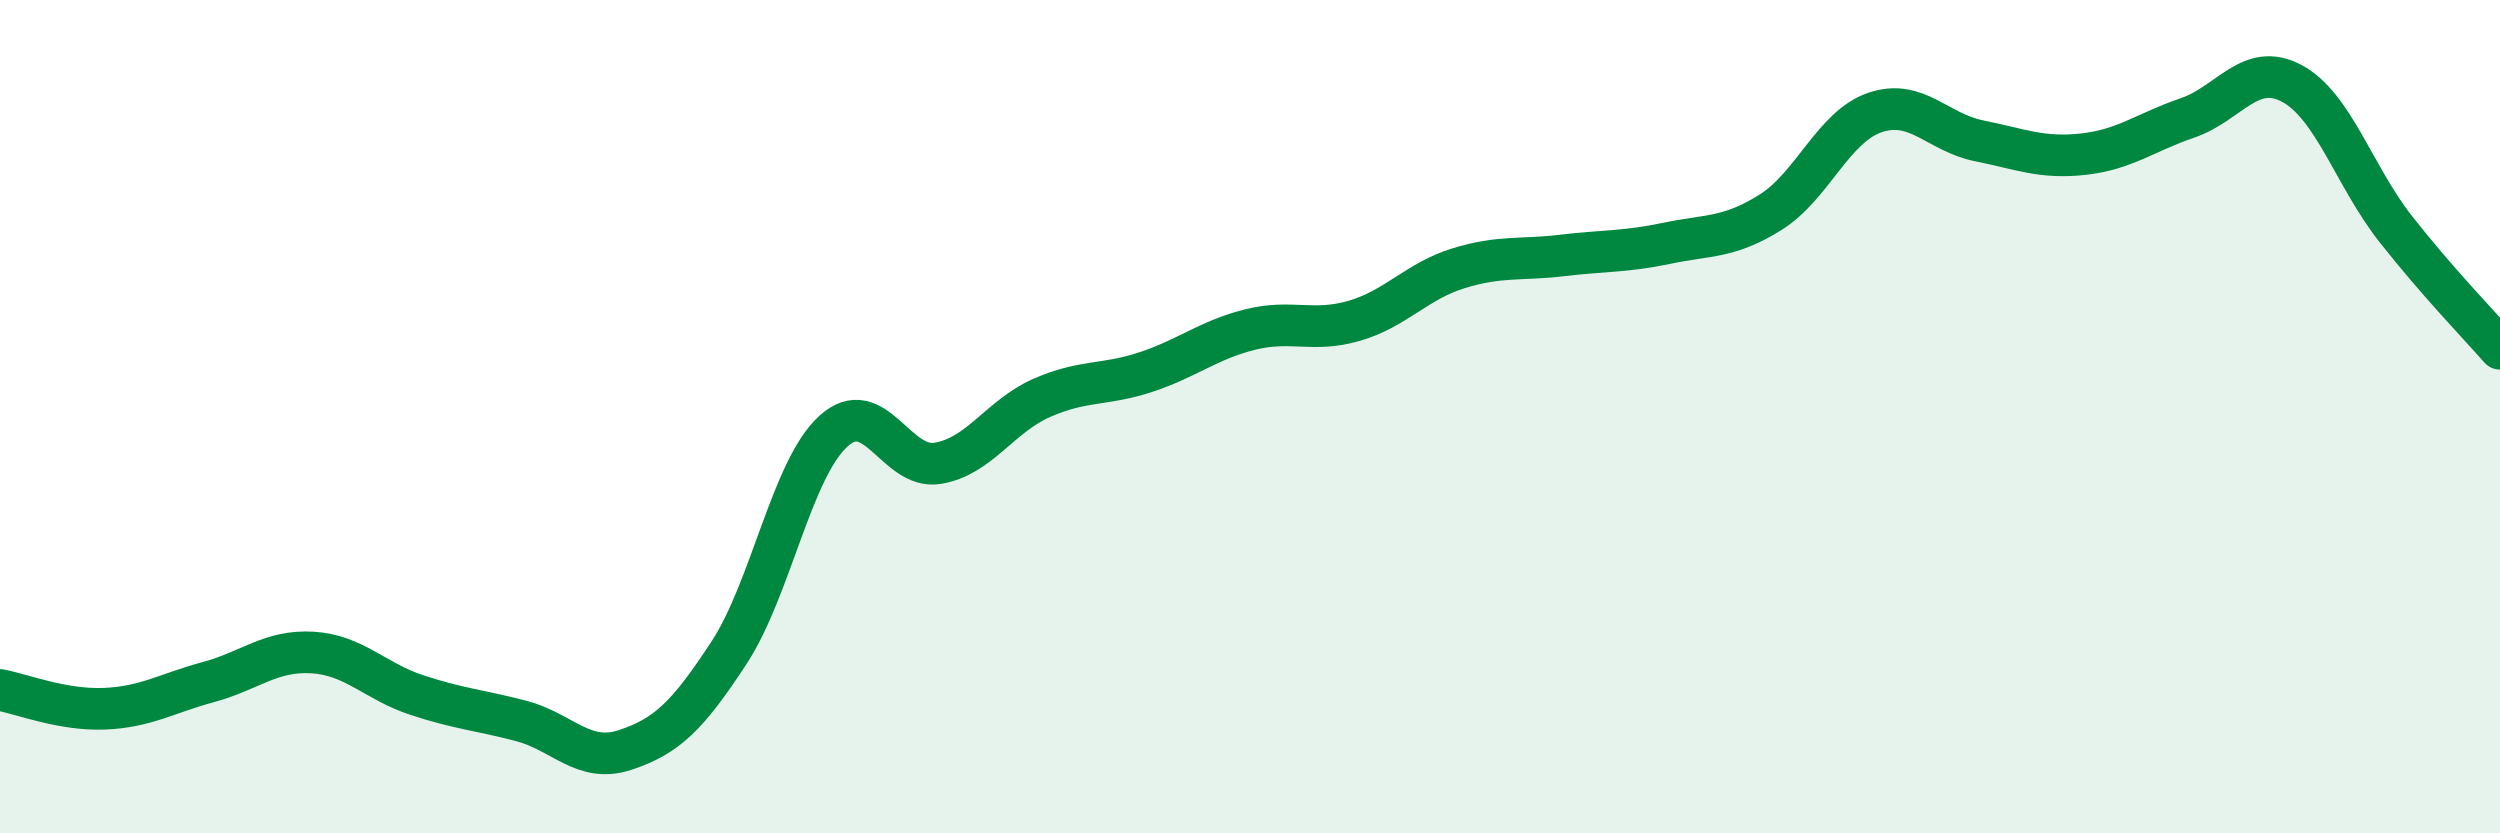
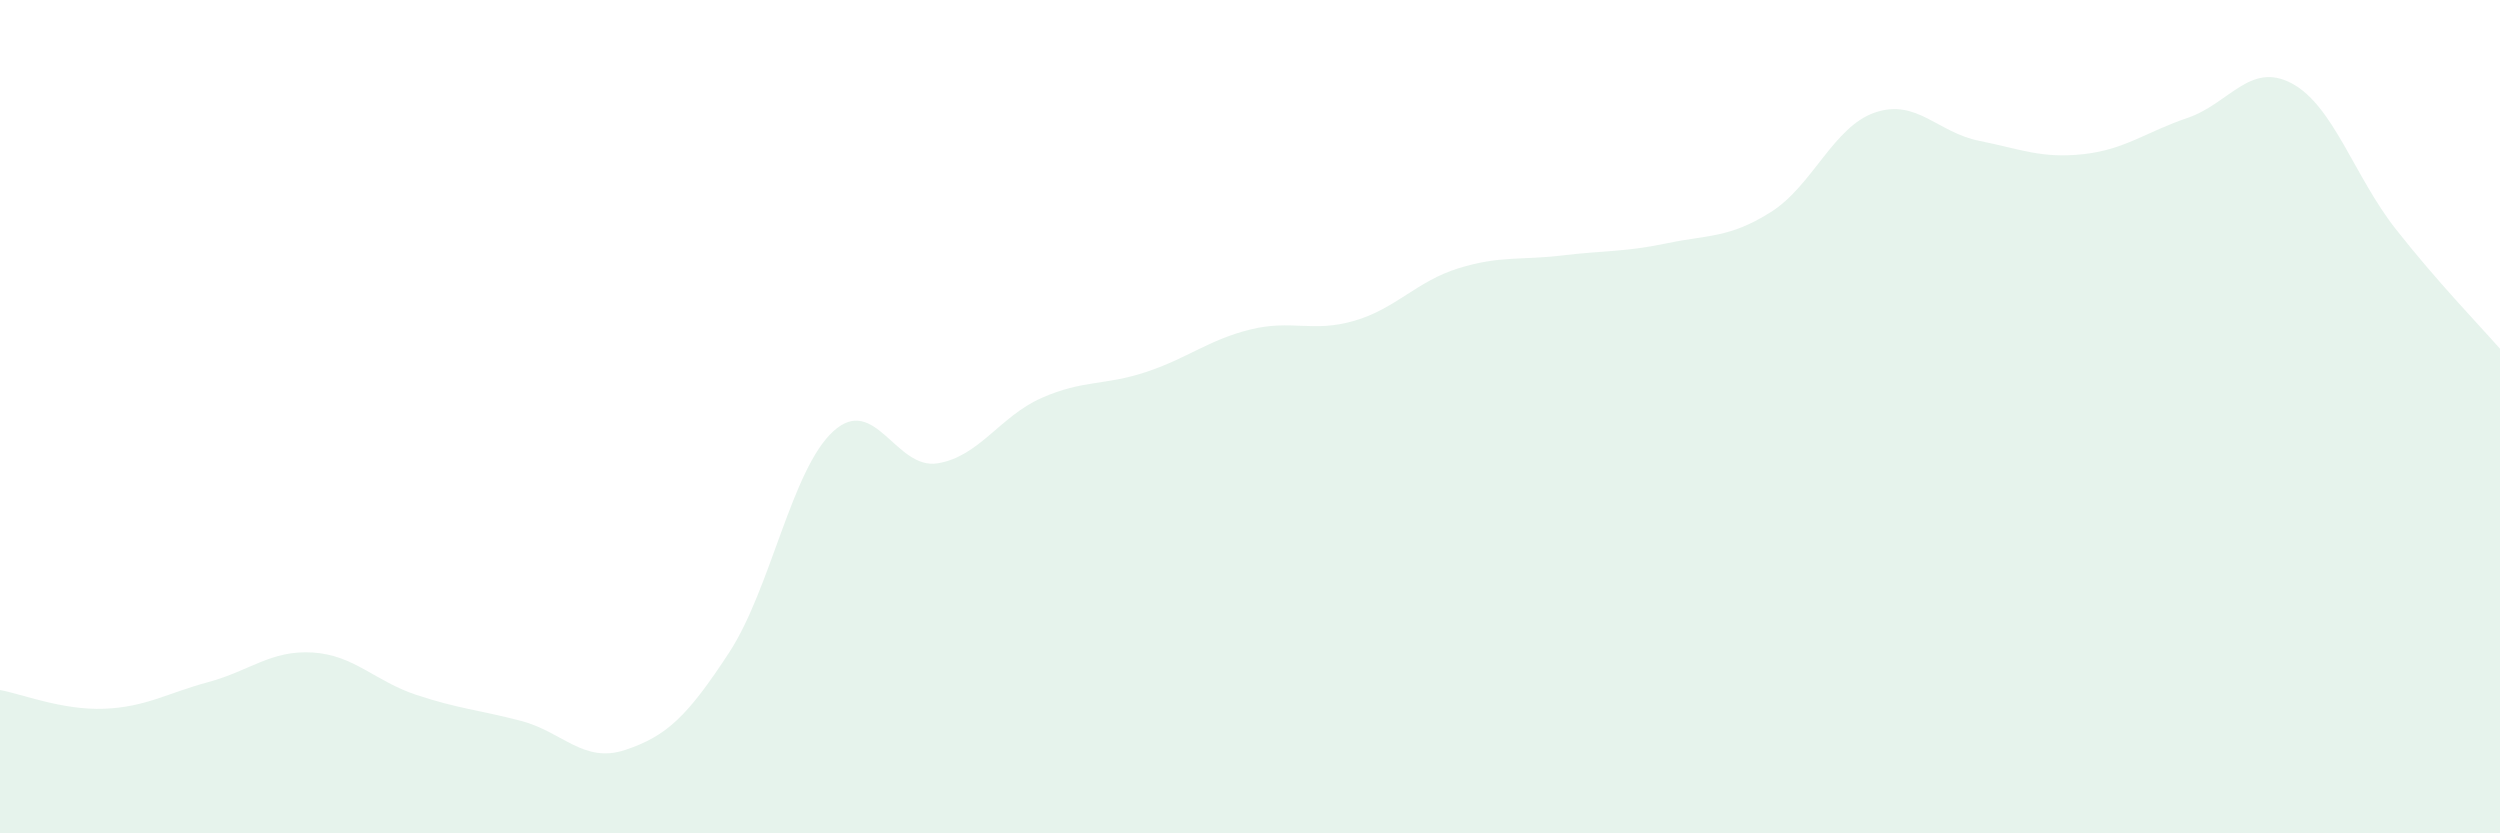
<svg xmlns="http://www.w3.org/2000/svg" width="60" height="20" viewBox="0 0 60 20">
  <path d="M 0,16.56 C 0.5,16.65 1.5,17.05 2.5,17.01 C 3.5,16.97 4,16.64 5,16.37 C 6,16.1 6.5,15.6 7.5,15.66 C 8.5,15.72 9,16.35 10,16.68 C 11,17.01 11.5,17.04 12.5,17.3 C 13.5,17.56 14,18.33 15,18 C 16,17.67 16.5,17.19 17.5,15.66 C 18.5,14.13 19,11.26 20,10.35 C 21,9.44 21.5,11.28 22.5,11.12 C 23.5,10.96 24,9.99 25,9.55 C 26,9.11 26.5,9.26 27.5,8.93 C 28.5,8.6 29,8.16 30,7.91 C 31,7.66 31.5,7.99 32.5,7.7 C 33.5,7.41 34,6.75 35,6.44 C 36,6.13 36.5,6.25 37.5,6.13 C 38.5,6.01 39,6.05 40,5.84 C 41,5.63 41.5,5.72 42.5,5.09 C 43.5,4.46 44,3.04 45,2.7 C 46,2.36 46.5,3.18 47.5,3.38 C 48.5,3.58 49,3.81 50,3.7 C 51,3.59 51.5,3.17 52.5,2.83 C 53.5,2.49 54,1.47 55,2 C 56,2.53 56.5,4.23 57.5,5.5 C 58.5,6.77 59.5,7.8 60,8.37L60 20L0 20Z" fill="#008740" opacity="0.1" stroke-linecap="round" stroke-linejoin="round" />
-   <path d="M 0,16.56 C 0.5,16.65 1.5,17.05 2.5,17.01 C 3.5,16.97 4,16.64 5,16.37 C 6,16.1 6.5,15.6 7.5,15.66 C 8.5,15.72 9,16.35 10,16.68 C 11,17.01 11.5,17.04 12.5,17.3 C 13.5,17.56 14,18.33 15,18 C 16,17.67 16.5,17.19 17.5,15.66 C 18.5,14.13 19,11.26 20,10.35 C 21,9.44 21.5,11.28 22.5,11.12 C 23.5,10.96 24,9.99 25,9.55 C 26,9.11 26.5,9.26 27.5,8.93 C 28.5,8.6 29,8.16 30,7.91 C 31,7.66 31.5,7.99 32.5,7.7 C 33.5,7.41 34,6.75 35,6.44 C 36,6.13 36.5,6.25 37.5,6.13 C 38.5,6.01 39,6.05 40,5.84 C 41,5.63 41.5,5.72 42.5,5.09 C 43.5,4.46 44,3.04 45,2.7 C 46,2.36 46.5,3.18 47.5,3.38 C 48.5,3.58 49,3.81 50,3.7 C 51,3.59 51.5,3.17 52.5,2.83 C 53.5,2.49 54,1.47 55,2 C 56,2.53 56.5,4.23 57.5,5.5 C 58.5,6.77 59.5,7.8 60,8.37" stroke="#008740" stroke-width="1" fill="none" stroke-linecap="round" stroke-linejoin="round" />
</svg>